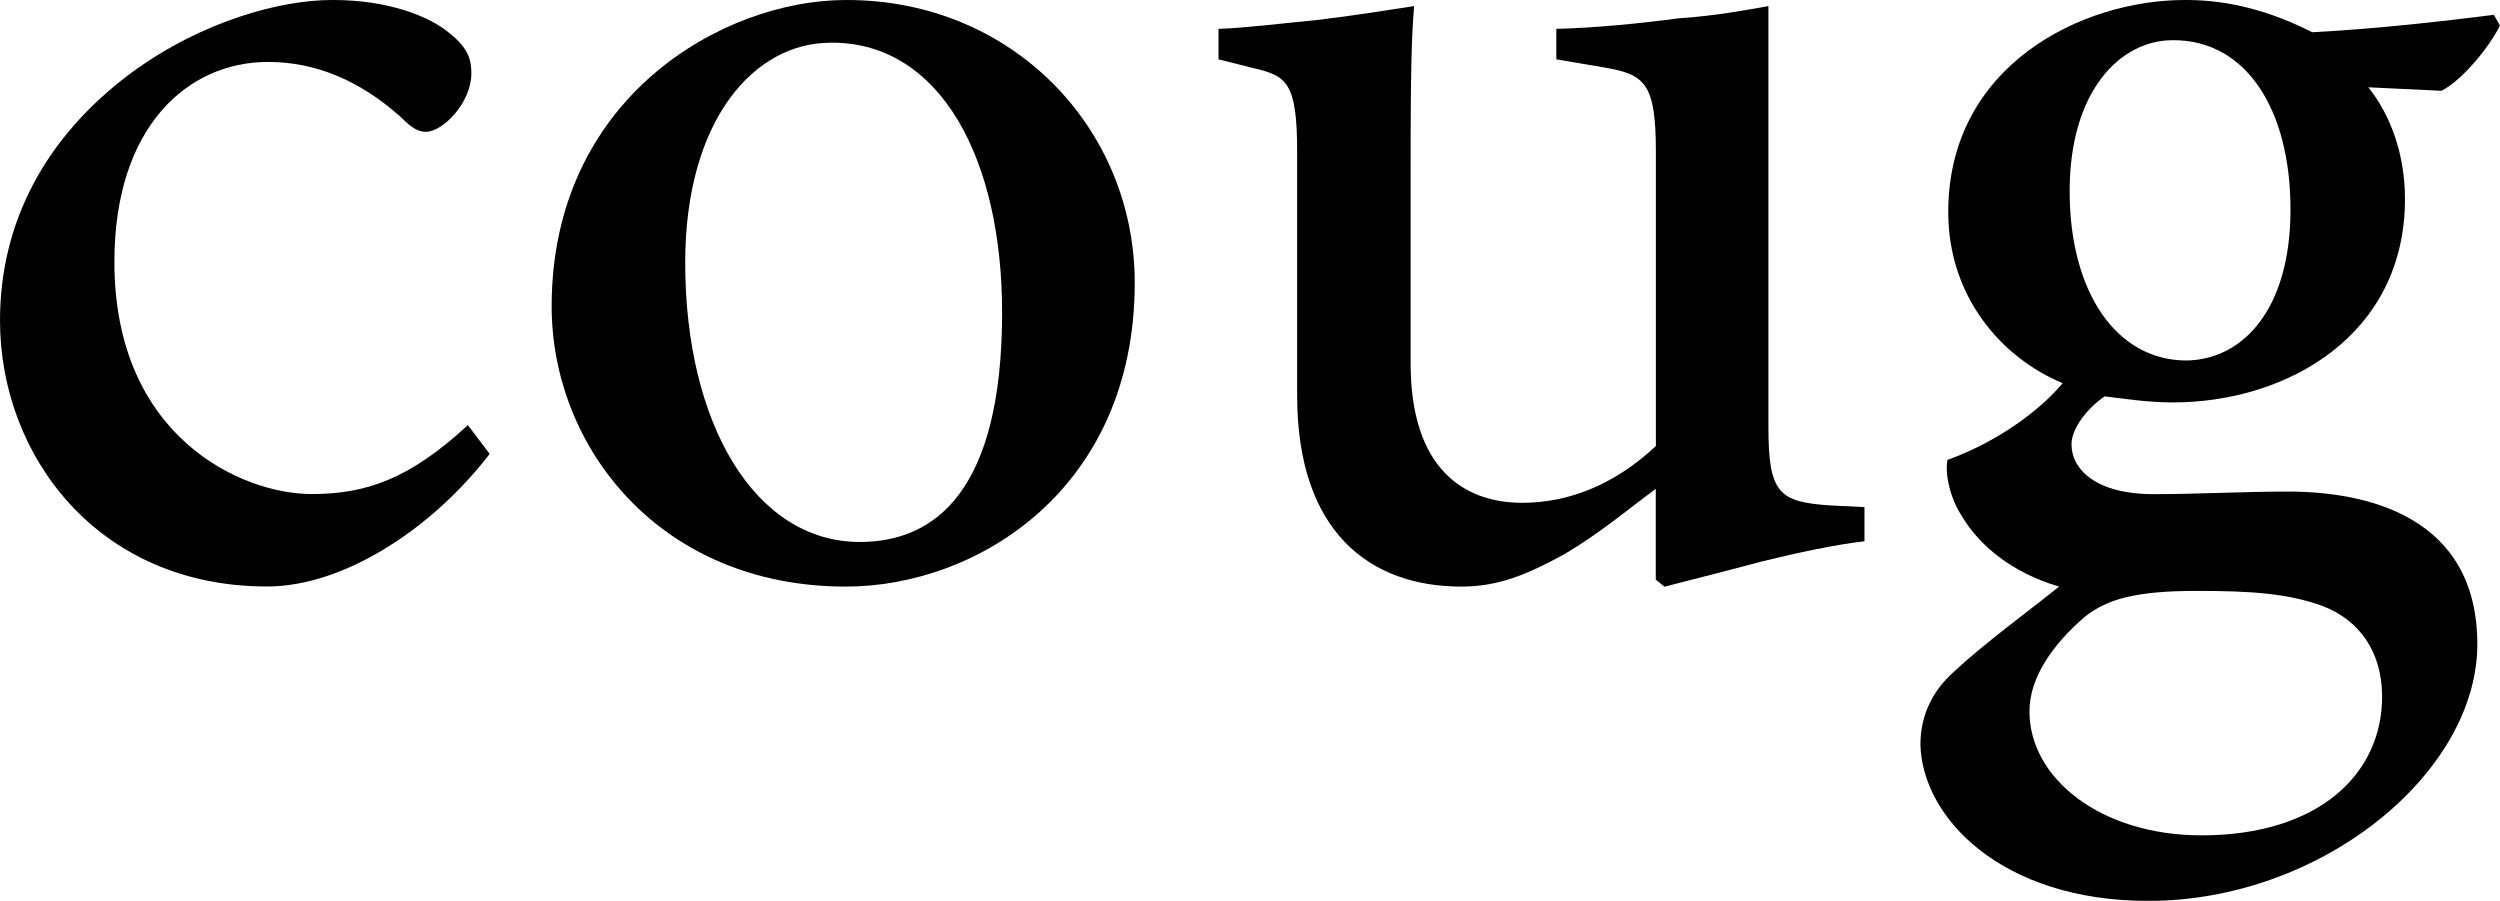
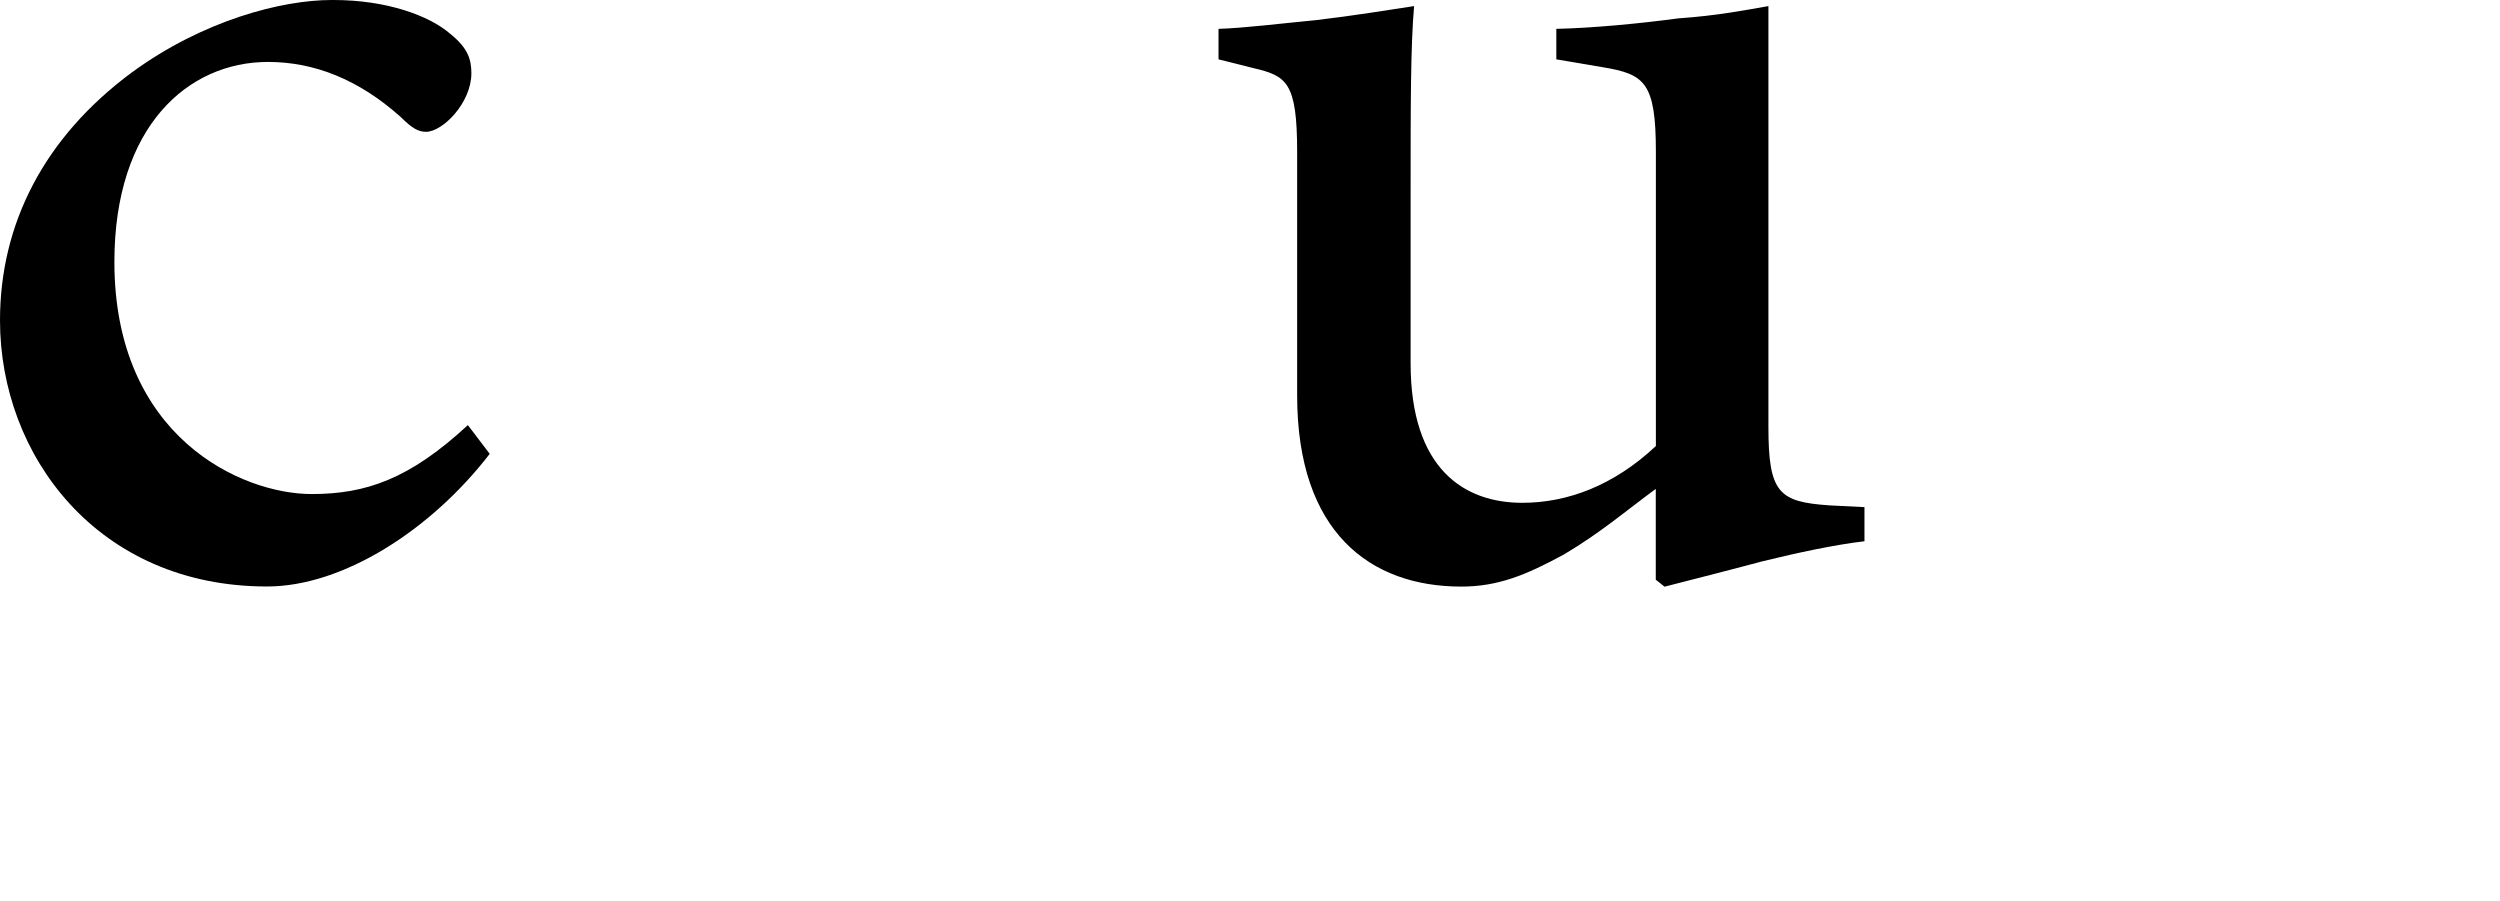
<svg xmlns="http://www.w3.org/2000/svg" id="_レイヤー_2" data-name="レイヤー 2" viewBox="0 0 242.59 87.41">
  <defs>
    <style>
      .cls-1 {
        stroke-width: 0px;
      }
    </style>
  </defs>
  <g id="_レイヤー_1-2" data-name="レイヤー 1">
    <g>
-       <path class="cls-1" d="M47.52,44.04c-5.67,7.37-14.23,12.87-21.6,12.87C9.49,56.92,0,44.21,0,31.09,0,21.68,4.32,13.3,12.79,7.03,19.74,1.95,27.36,0,32.19,0h.17c5.17,0,9.32,1.52,11.35,3.3,1.69,1.36,2.03,2.46,2.03,3.81,0,2.88-2.79,5.68-4.4,5.68-.76,0-1.35-.34-2.46-1.44-4.07-3.64-8.39-5.34-12.87-5.34-7.79,0-14.91,6.27-14.91,19.4,0,17.02,12.37,22.53,19.14,22.53,5.25,0,9.49-1.44,15.16-6.69l2.12,2.8Z" />
-       <path class="cls-1" d="M82.16,0c16.09,0,27.95,12.45,27.95,27.44,0,19.99-15.25,29.48-28.04,29.48-18.04,0-28.54-13.55-28.54-27.19C53.53,9.49,70.13,0,82.08,0h.08ZM80.55,4.15c-7.28,0-14.06,7.37-14.06,21.34,0,15.67,6.78,27.1,16.94,27.1,7.28,0,13.81-4.91,13.81-22.28,0-14.82-5.93-26.17-16.52-26.17h-.17Z" />
+       <path class="cls-1" d="M47.52,44.04c-5.67,7.37-14.23,12.87-21.6,12.87C9.49,56.92,0,44.21,0,31.09,0,21.68,4.32,13.3,12.79,7.03,19.74,1.95,27.36,0,32.19,0h.17c5.17,0,9.32,1.52,11.35,3.3,1.69,1.36,2.03,2.46,2.03,3.81,0,2.88-2.79,5.68-4.4,5.68-.76,0-1.35-.34-2.46-1.44-4.07-3.64-8.39-5.34-12.87-5.34-7.79,0-14.91,6.27-14.91,19.4,0,17.02,12.37,22.53,19.14,22.53,5.25,0,9.49-1.44,15.16-6.69Z" />
      <path class="cls-1" d="M180.92,52.52c-2.88.34-6.44,1.1-9.91,1.95-3.47.93-6.86,1.78-9.49,2.46l-.85-.68v-8.81c-2.88,2.12-5.34,4.24-8.89,6.35-3.73,2.03-6.44,3.13-9.99,3.13-8.81,0-15.92-5.25-15.92-18.55V14.74c0-6.78-1.02-7.37-4.24-8.13l-3.39-.85v-2.96c2.54-.08,5.93-.51,9.49-.85,3.56-.42,7.28-1.02,9.49-1.36-.34,3.81-.34,9.74-.34,17.96v16.69c0,10.33,5.25,13.55,10.84,13.55,4.4,0,8.89-1.69,12.96-5.51V14.74c0-6.78-1.1-7.54-5.17-8.22l-4.49-.76v-2.96c3.56-.08,8.05-.51,11.86-1.02,3.73-.25,6.78-.85,8.72-1.19v40.83c0,6.44,1.02,7.28,5.93,7.62l3.39.17v3.3Z" />
-       <path class="cls-1" d="M242.59,2.46c-.93,1.95-3.56,5.25-5.67,6.35l-7.11-.34c2.12,2.63,3.56,6.44,3.56,10.84,0,13.21-11.43,19.74-22.53,19.74-2.37,0-4.57-.34-6.61-.59-1.61,1.1-3.22,3.05-3.22,4.66,0,2.37,2.29,4.83,7.96,4.83,4.4,0,8.72-.25,13.04-.25,7.62,0,18.38,2.37,18.38,14.82s-15.08,24.9-31.93,24.9c-14.31,0-21.94-8.13-22.11-15.16,0-2.96,1.27-5.34,3.3-7.12,2.8-2.63,7.2-5.84,10.16-8.22-4.66-1.36-7.79-4.07-9.4-6.78-1.19-1.78-1.69-4.15-1.44-5.51,5.17-1.86,9.23-5.08,11.18-7.45-5.93-2.46-11.1-8.39-11.1-16.6,0-14.23,12.96-20.58,22.95-20.58h.17c4.15,0,8.22,1.1,12.2,3.13,6.44-.34,12.96-1.1,17.62-1.69l.59,1.02ZM213.11,57.34c-5.76,0-8.64.76-10.84,2.54-3.05,2.63-5.34,5.84-5.34,9.15,0,6.52,6.95,12.03,16.69,12.03,11.35,0,17.53-5.93,17.53-13.47,0-4.32-2.2-7.45-5.84-8.81-3.3-1.19-6.86-1.44-12.03-1.44h-.17ZM210.83,3.9c-5.08,0-10,4.91-10,14.65s4.49,16.43,11.35,16.43c5.42-.08,10.08-4.91,10.08-14.65s-4.32-16.43-11.35-16.43h-.08Z" />
    </g>
  </g>
</svg>